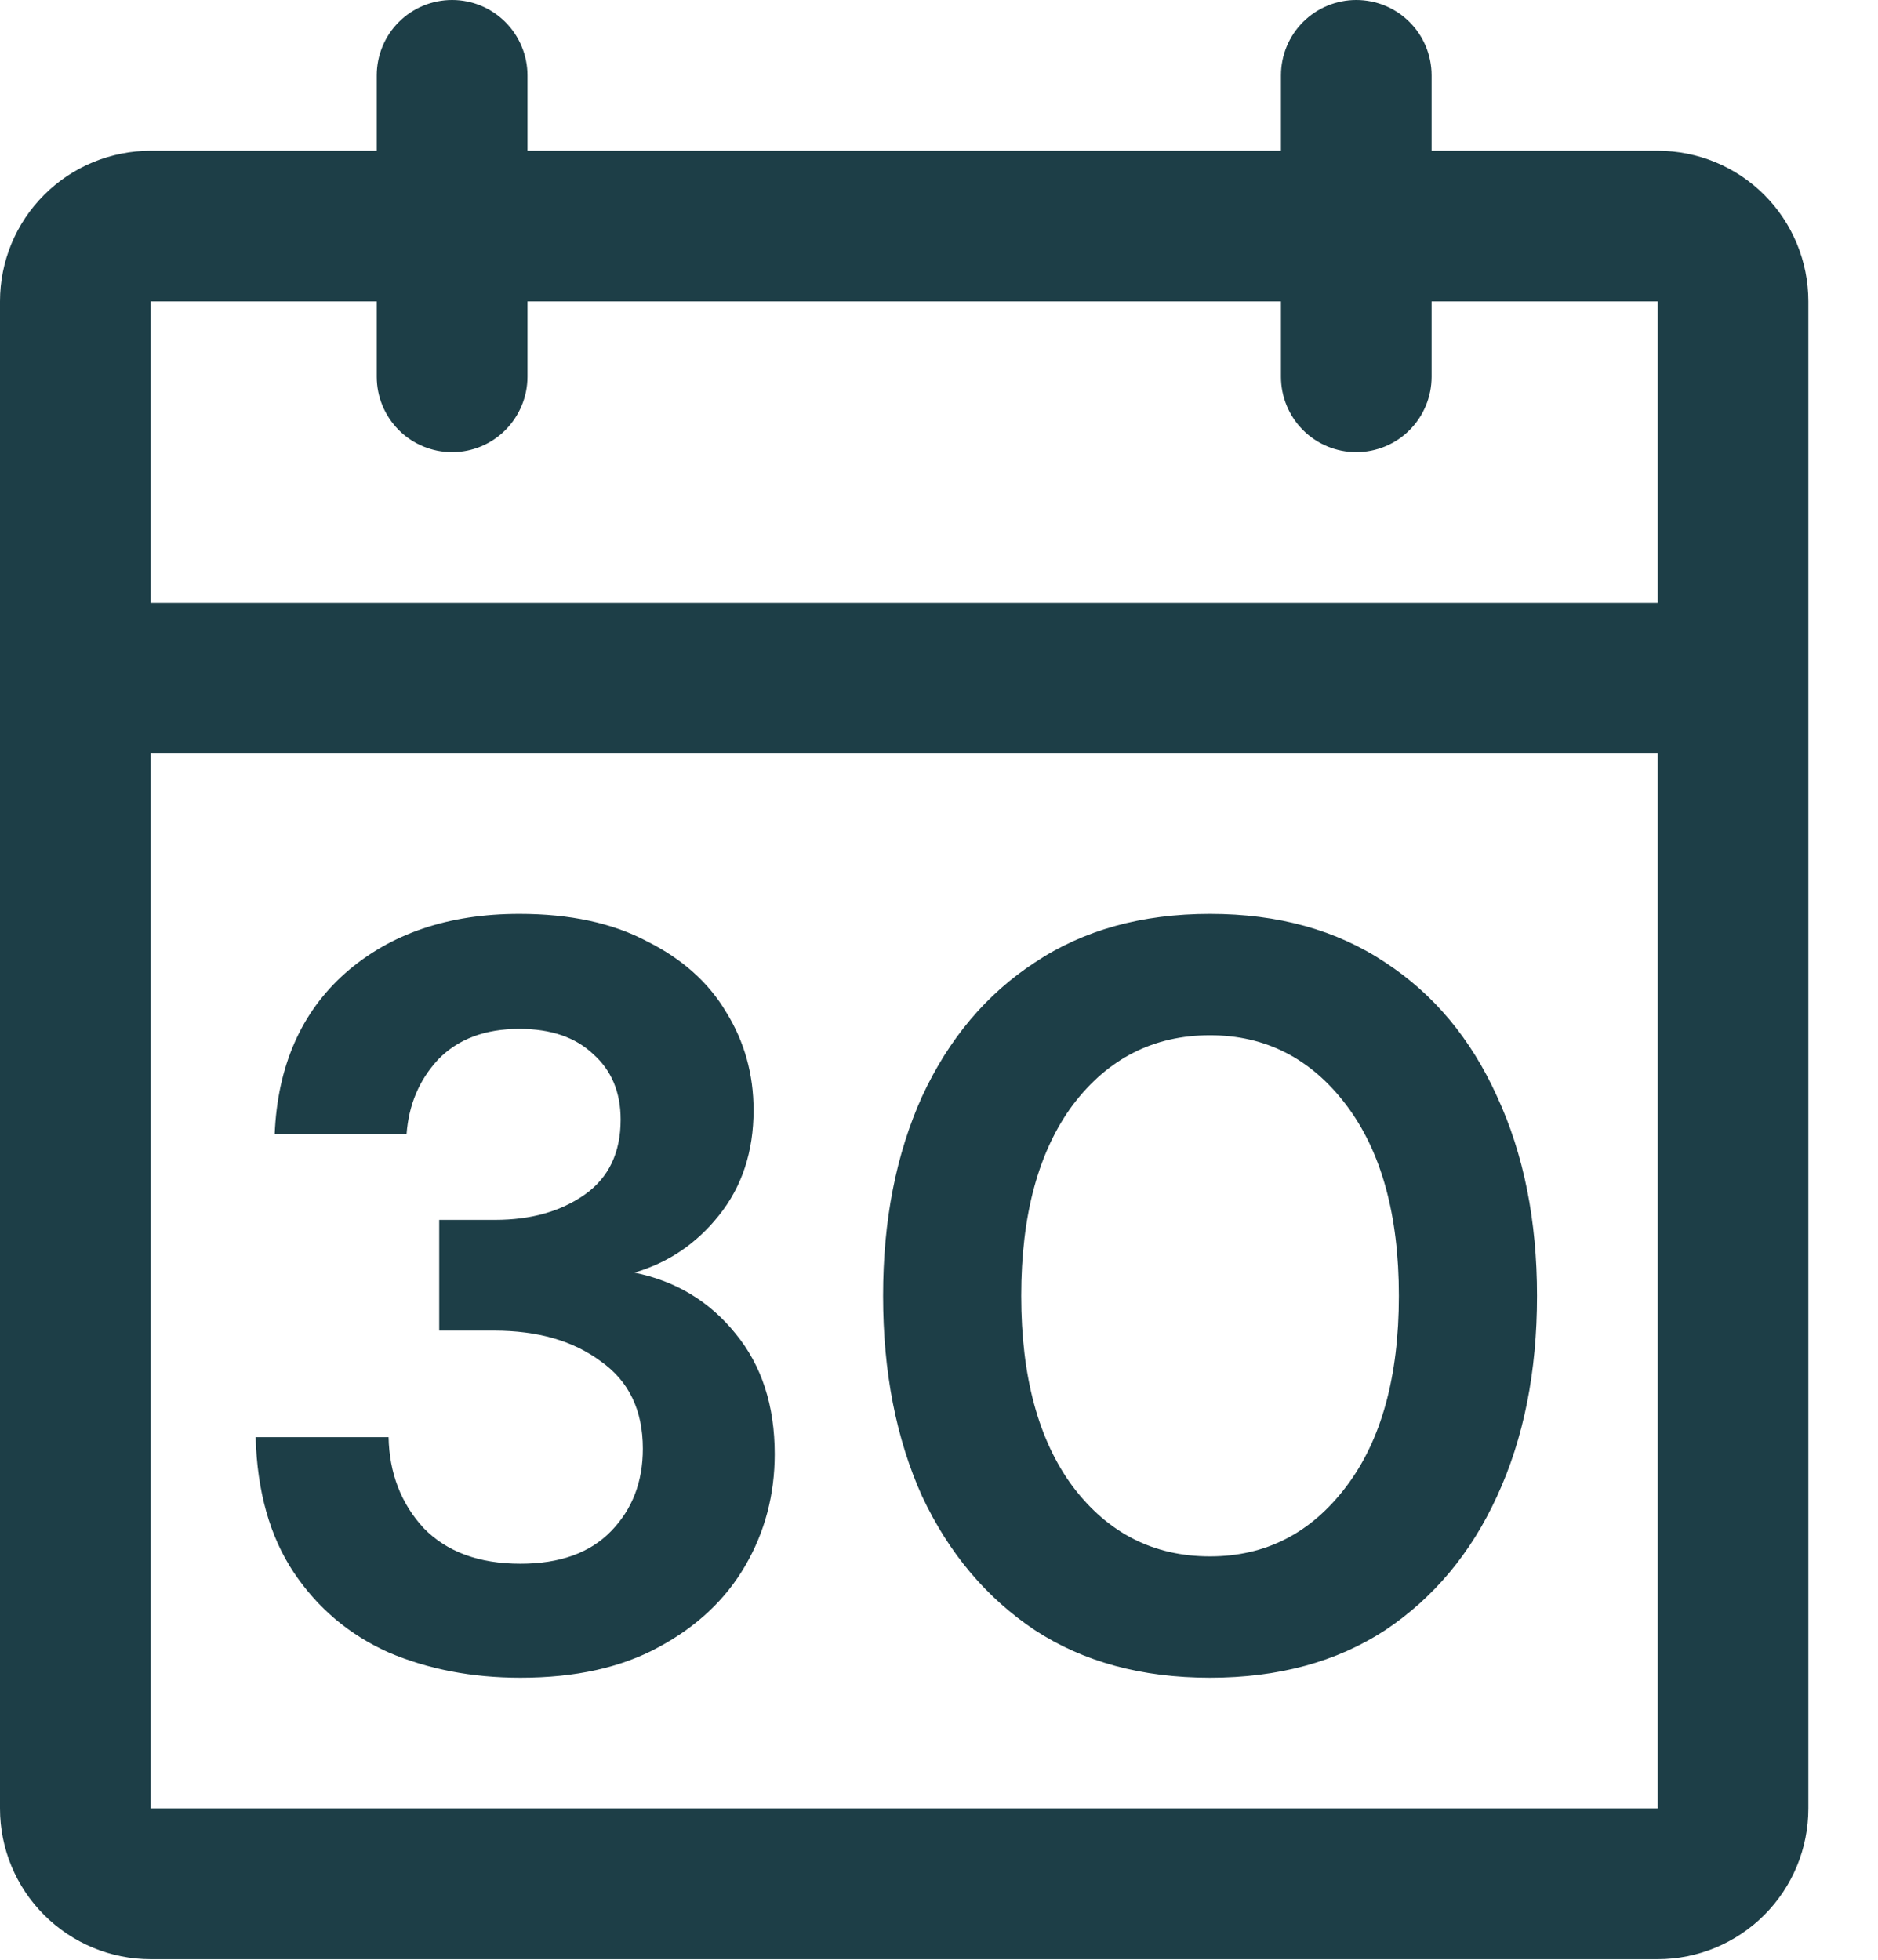
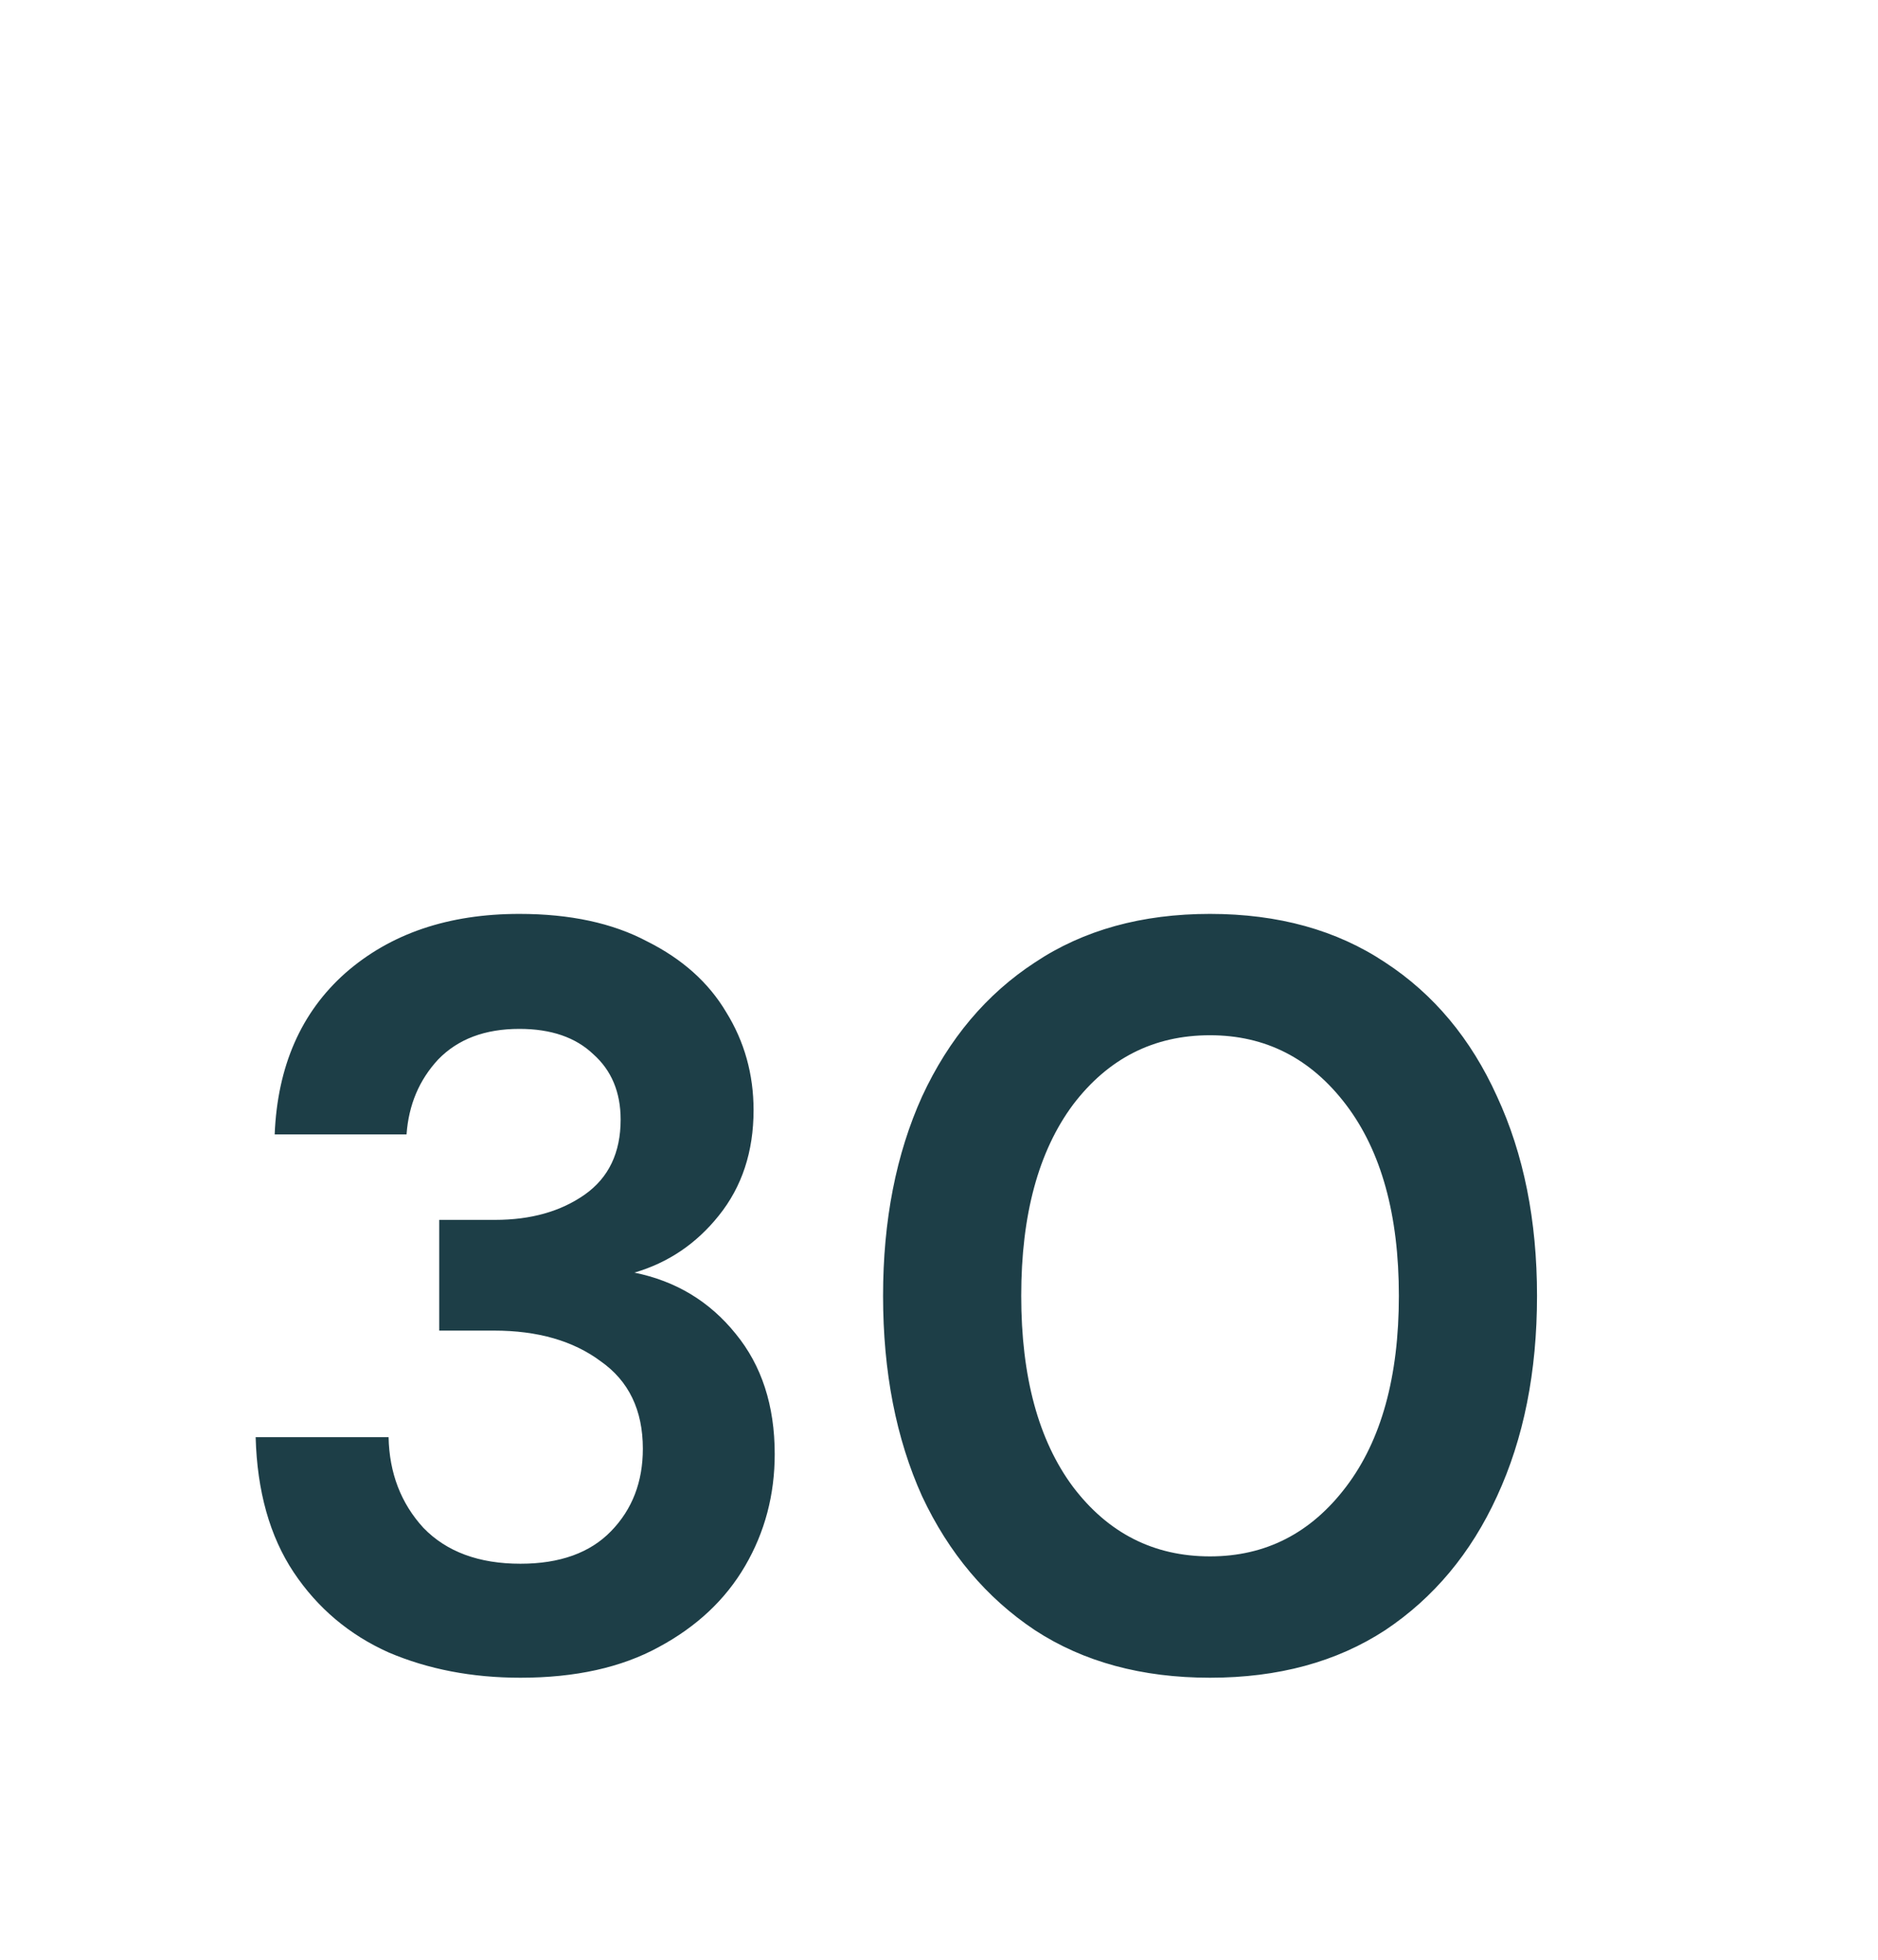
<svg xmlns="http://www.w3.org/2000/svg" width="23" height="24" viewBox="0 0 23 24" fill="none">
-   <path d="M20.302 1.846H17.533V0.923C17.533 0.678 17.436 0.443 17.263 0.27C17.09 0.097 16.855 0 16.61 0C16.366 0 16.131 0.097 15.958 0.27C15.785 0.443 15.688 0.678 15.688 0.923V1.846H6.46V0.923C6.46 0.678 6.362 0.443 6.189 0.27C6.016 0.097 5.782 0 5.537 0C5.292 0 5.057 0.097 4.884 0.27C4.711 0.443 4.614 0.678 4.614 0.923V1.846H1.846C1.356 1.846 0.887 2.04 0.541 2.386C0.194 2.732 0 3.202 0 3.691V22.147C0 22.637 0.194 23.106 0.541 23.452C0.887 23.798 1.356 23.993 1.846 23.993H20.302C20.791 23.993 21.261 23.798 21.607 23.452C21.953 23.106 22.147 22.637 22.147 22.147V3.691C22.147 3.202 21.953 2.732 21.607 2.386C21.261 2.04 20.791 1.846 20.302 1.846ZM4.614 3.691V4.614C4.614 4.859 4.711 5.093 4.884 5.267C5.057 5.44 5.292 5.537 5.537 5.537C5.782 5.537 6.016 5.44 6.189 5.267C6.362 5.093 6.46 4.859 6.46 4.614V3.691H15.688V4.614C15.688 4.859 15.785 5.093 15.958 5.267C16.131 5.44 16.366 5.537 16.61 5.537C16.855 5.537 17.09 5.44 17.263 5.267C17.436 5.093 17.533 4.859 17.533 4.614V3.691H20.302V7.382H1.846V3.691H4.614ZM20.302 22.147H1.846V9.228H20.302V22.147Z" fill="#1D3E47" />
  <path d="M6.374 20.546C5.78 20.546 5.242 20.442 4.759 20.236C4.277 20.02 3.889 19.693 3.596 19.254C3.304 18.814 3.149 18.263 3.131 17.6H4.759C4.768 18.039 4.91 18.41 5.186 18.711C5.47 19.004 5.866 19.15 6.374 19.15C6.856 19.15 7.227 19.017 7.485 18.75C7.744 18.483 7.873 18.147 7.873 17.742C7.873 17.268 7.7 16.911 7.356 16.67C7.02 16.42 6.585 16.295 6.051 16.295H5.379V14.939H6.064C6.503 14.939 6.869 14.835 7.162 14.629C7.455 14.422 7.601 14.116 7.601 13.711C7.601 13.376 7.489 13.108 7.266 12.91C7.05 12.704 6.749 12.6 6.361 12.6C5.939 12.6 5.608 12.725 5.366 12.975C5.134 13.225 5.005 13.53 4.979 13.892H3.364C3.398 13.057 3.687 12.398 4.23 11.916C4.781 11.433 5.491 11.192 6.361 11.192C6.981 11.192 7.502 11.304 7.924 11.528C8.355 11.743 8.678 12.032 8.893 12.394C9.117 12.755 9.229 13.156 9.229 13.595C9.229 14.103 9.087 14.534 8.803 14.887C8.527 15.232 8.183 15.464 7.769 15.585C8.278 15.688 8.691 15.938 9.01 16.334C9.328 16.722 9.488 17.212 9.488 17.807C9.488 18.306 9.367 18.763 9.126 19.176C8.885 19.59 8.532 19.921 8.067 20.171C7.61 20.421 7.046 20.546 6.374 20.546ZM14.819 20.546C13.984 20.546 13.269 20.352 12.675 19.964C12.081 19.568 11.62 19.021 11.293 18.324C10.974 17.617 10.815 16.799 10.815 15.869C10.815 14.947 10.974 14.133 11.293 13.427C11.62 12.721 12.081 12.174 12.675 11.786C13.269 11.39 13.984 11.192 14.819 11.192C15.655 11.192 16.37 11.39 16.964 11.786C17.558 12.174 18.015 12.721 18.334 13.427C18.661 14.133 18.824 14.947 18.824 15.869C18.824 16.799 18.661 17.617 18.334 18.324C18.015 19.021 17.558 19.568 16.964 19.964C16.37 20.352 15.655 20.546 14.819 20.546ZM14.819 19.06C15.5 19.06 16.055 18.776 16.486 18.207C16.917 17.639 17.132 16.859 17.132 15.869C17.132 14.878 16.917 14.099 16.486 13.53C16.055 12.962 15.5 12.678 14.819 12.678C14.13 12.678 13.571 12.962 13.14 13.53C12.718 14.099 12.507 14.878 12.507 15.869C12.507 16.859 12.718 17.639 13.14 18.207C13.571 18.776 14.13 19.06 14.819 19.06Z" fill="#1D3E47" />
</svg>